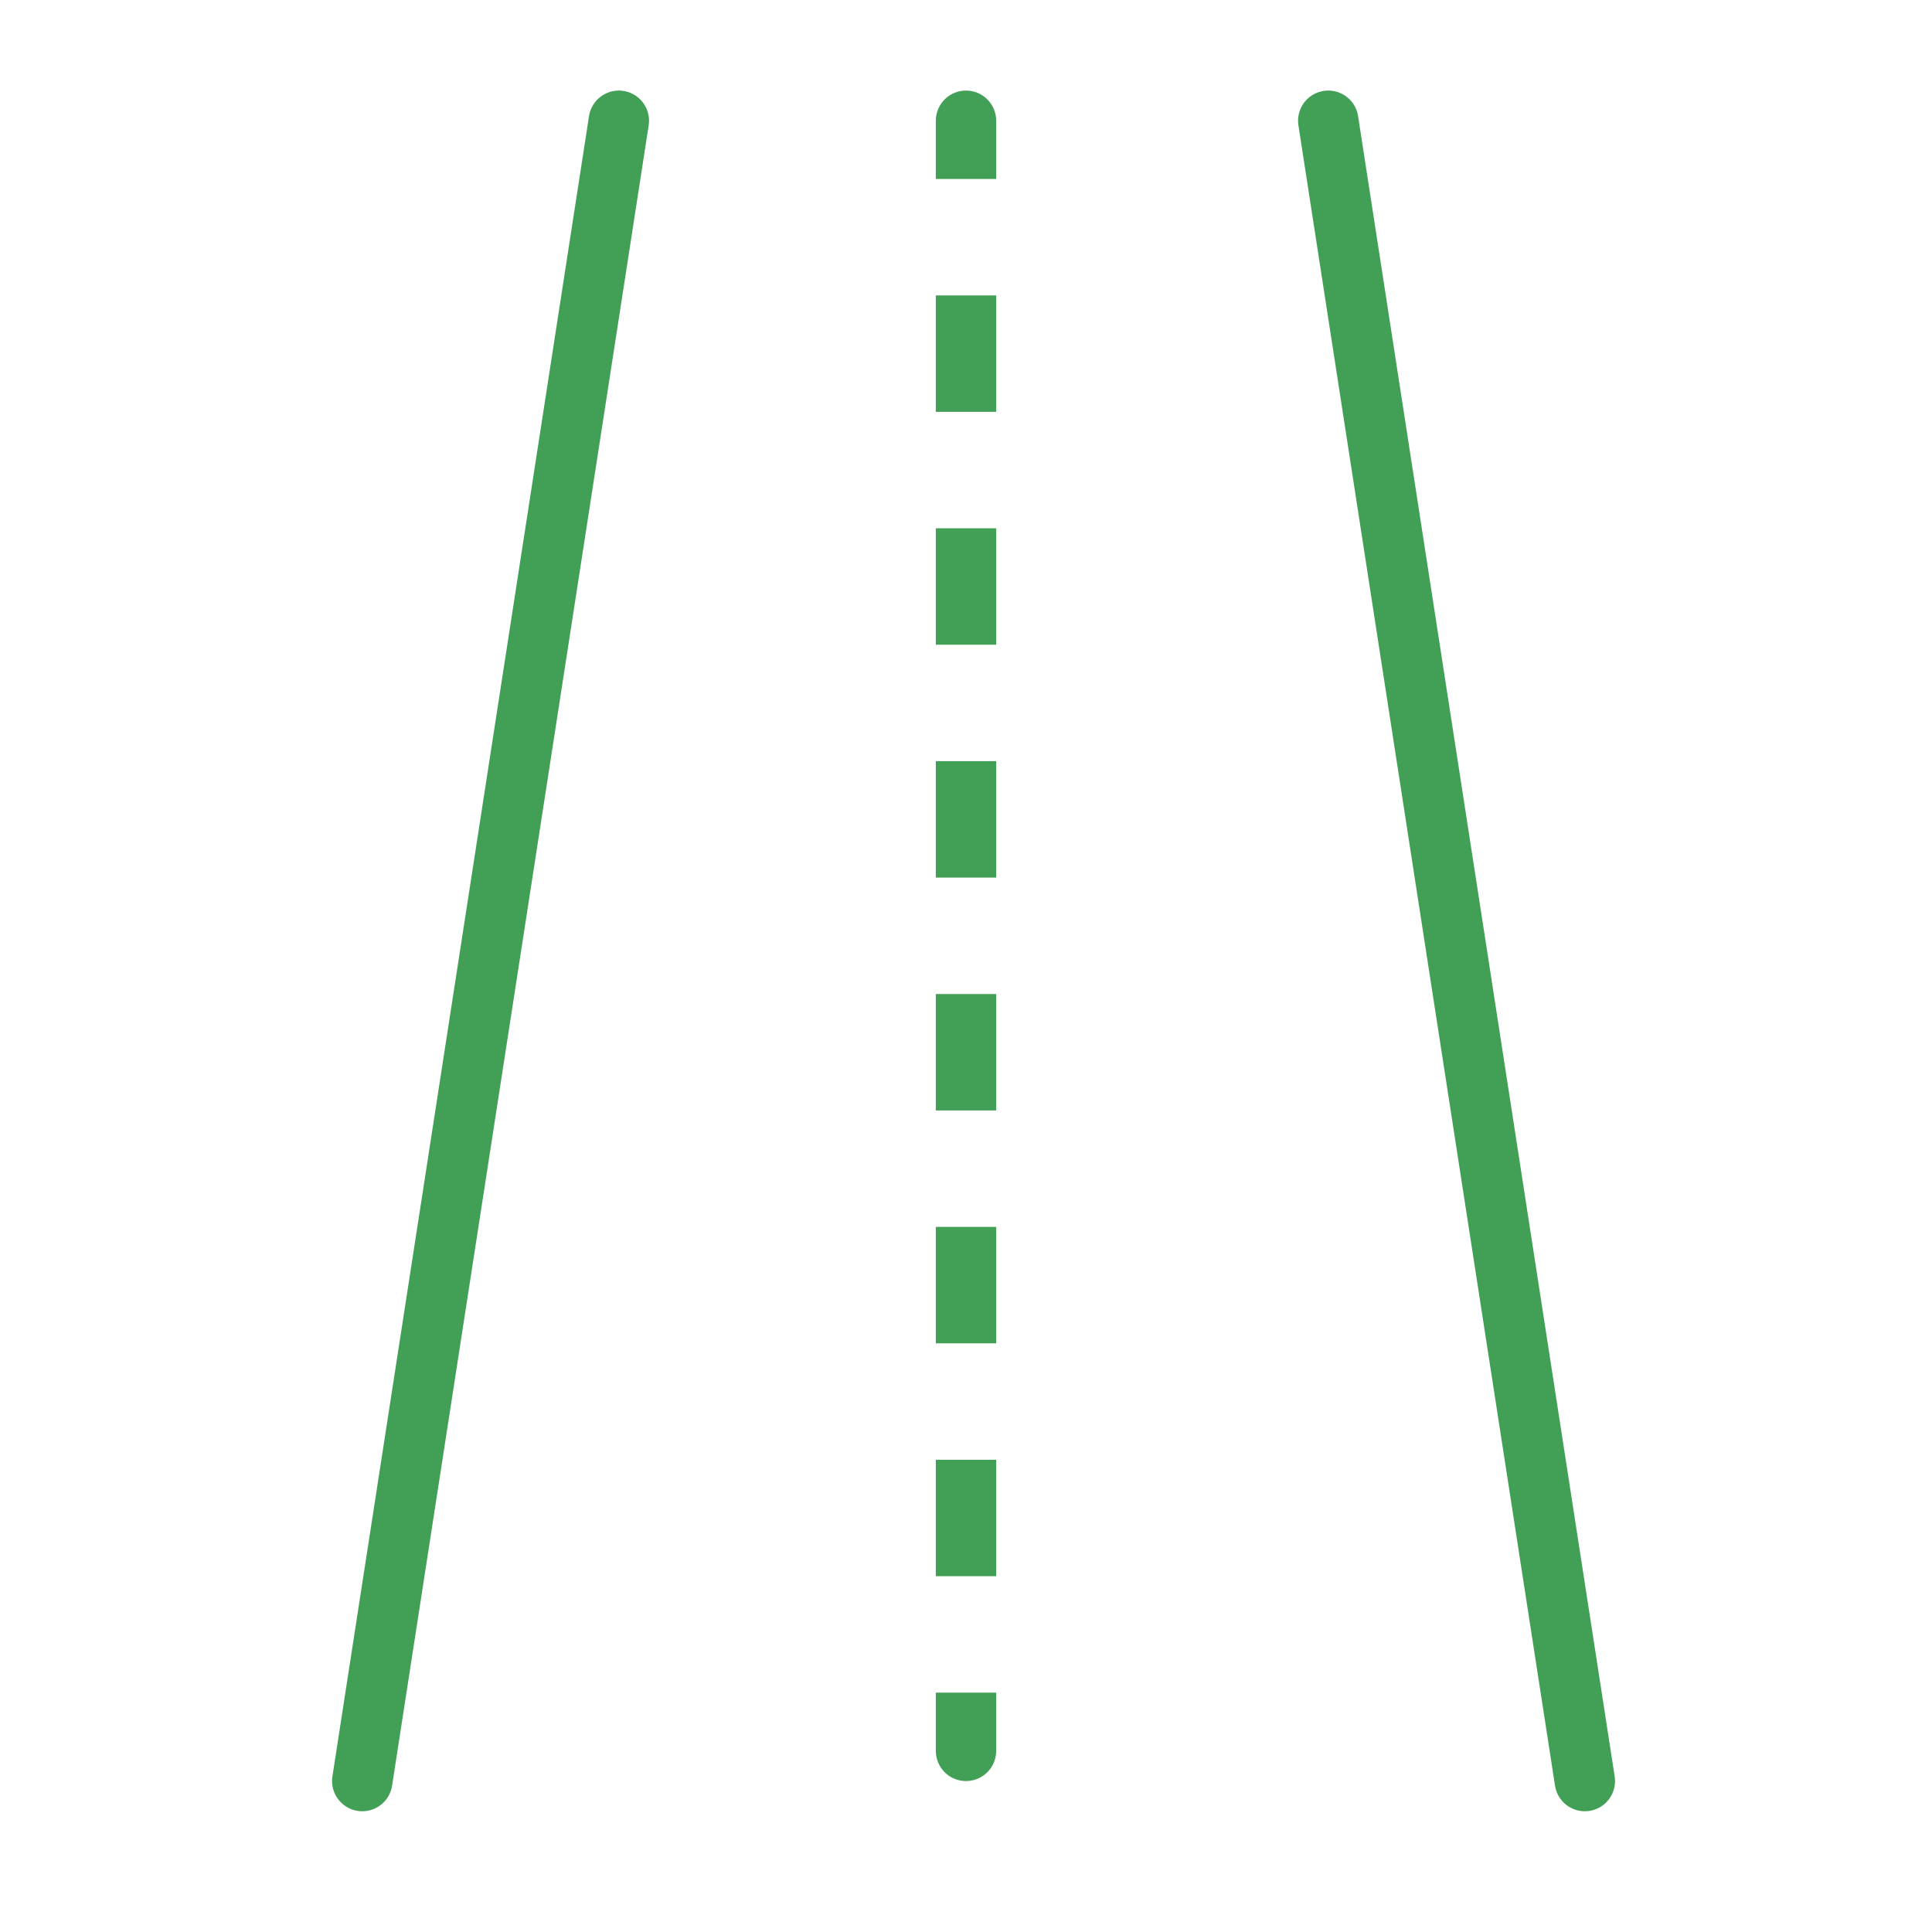
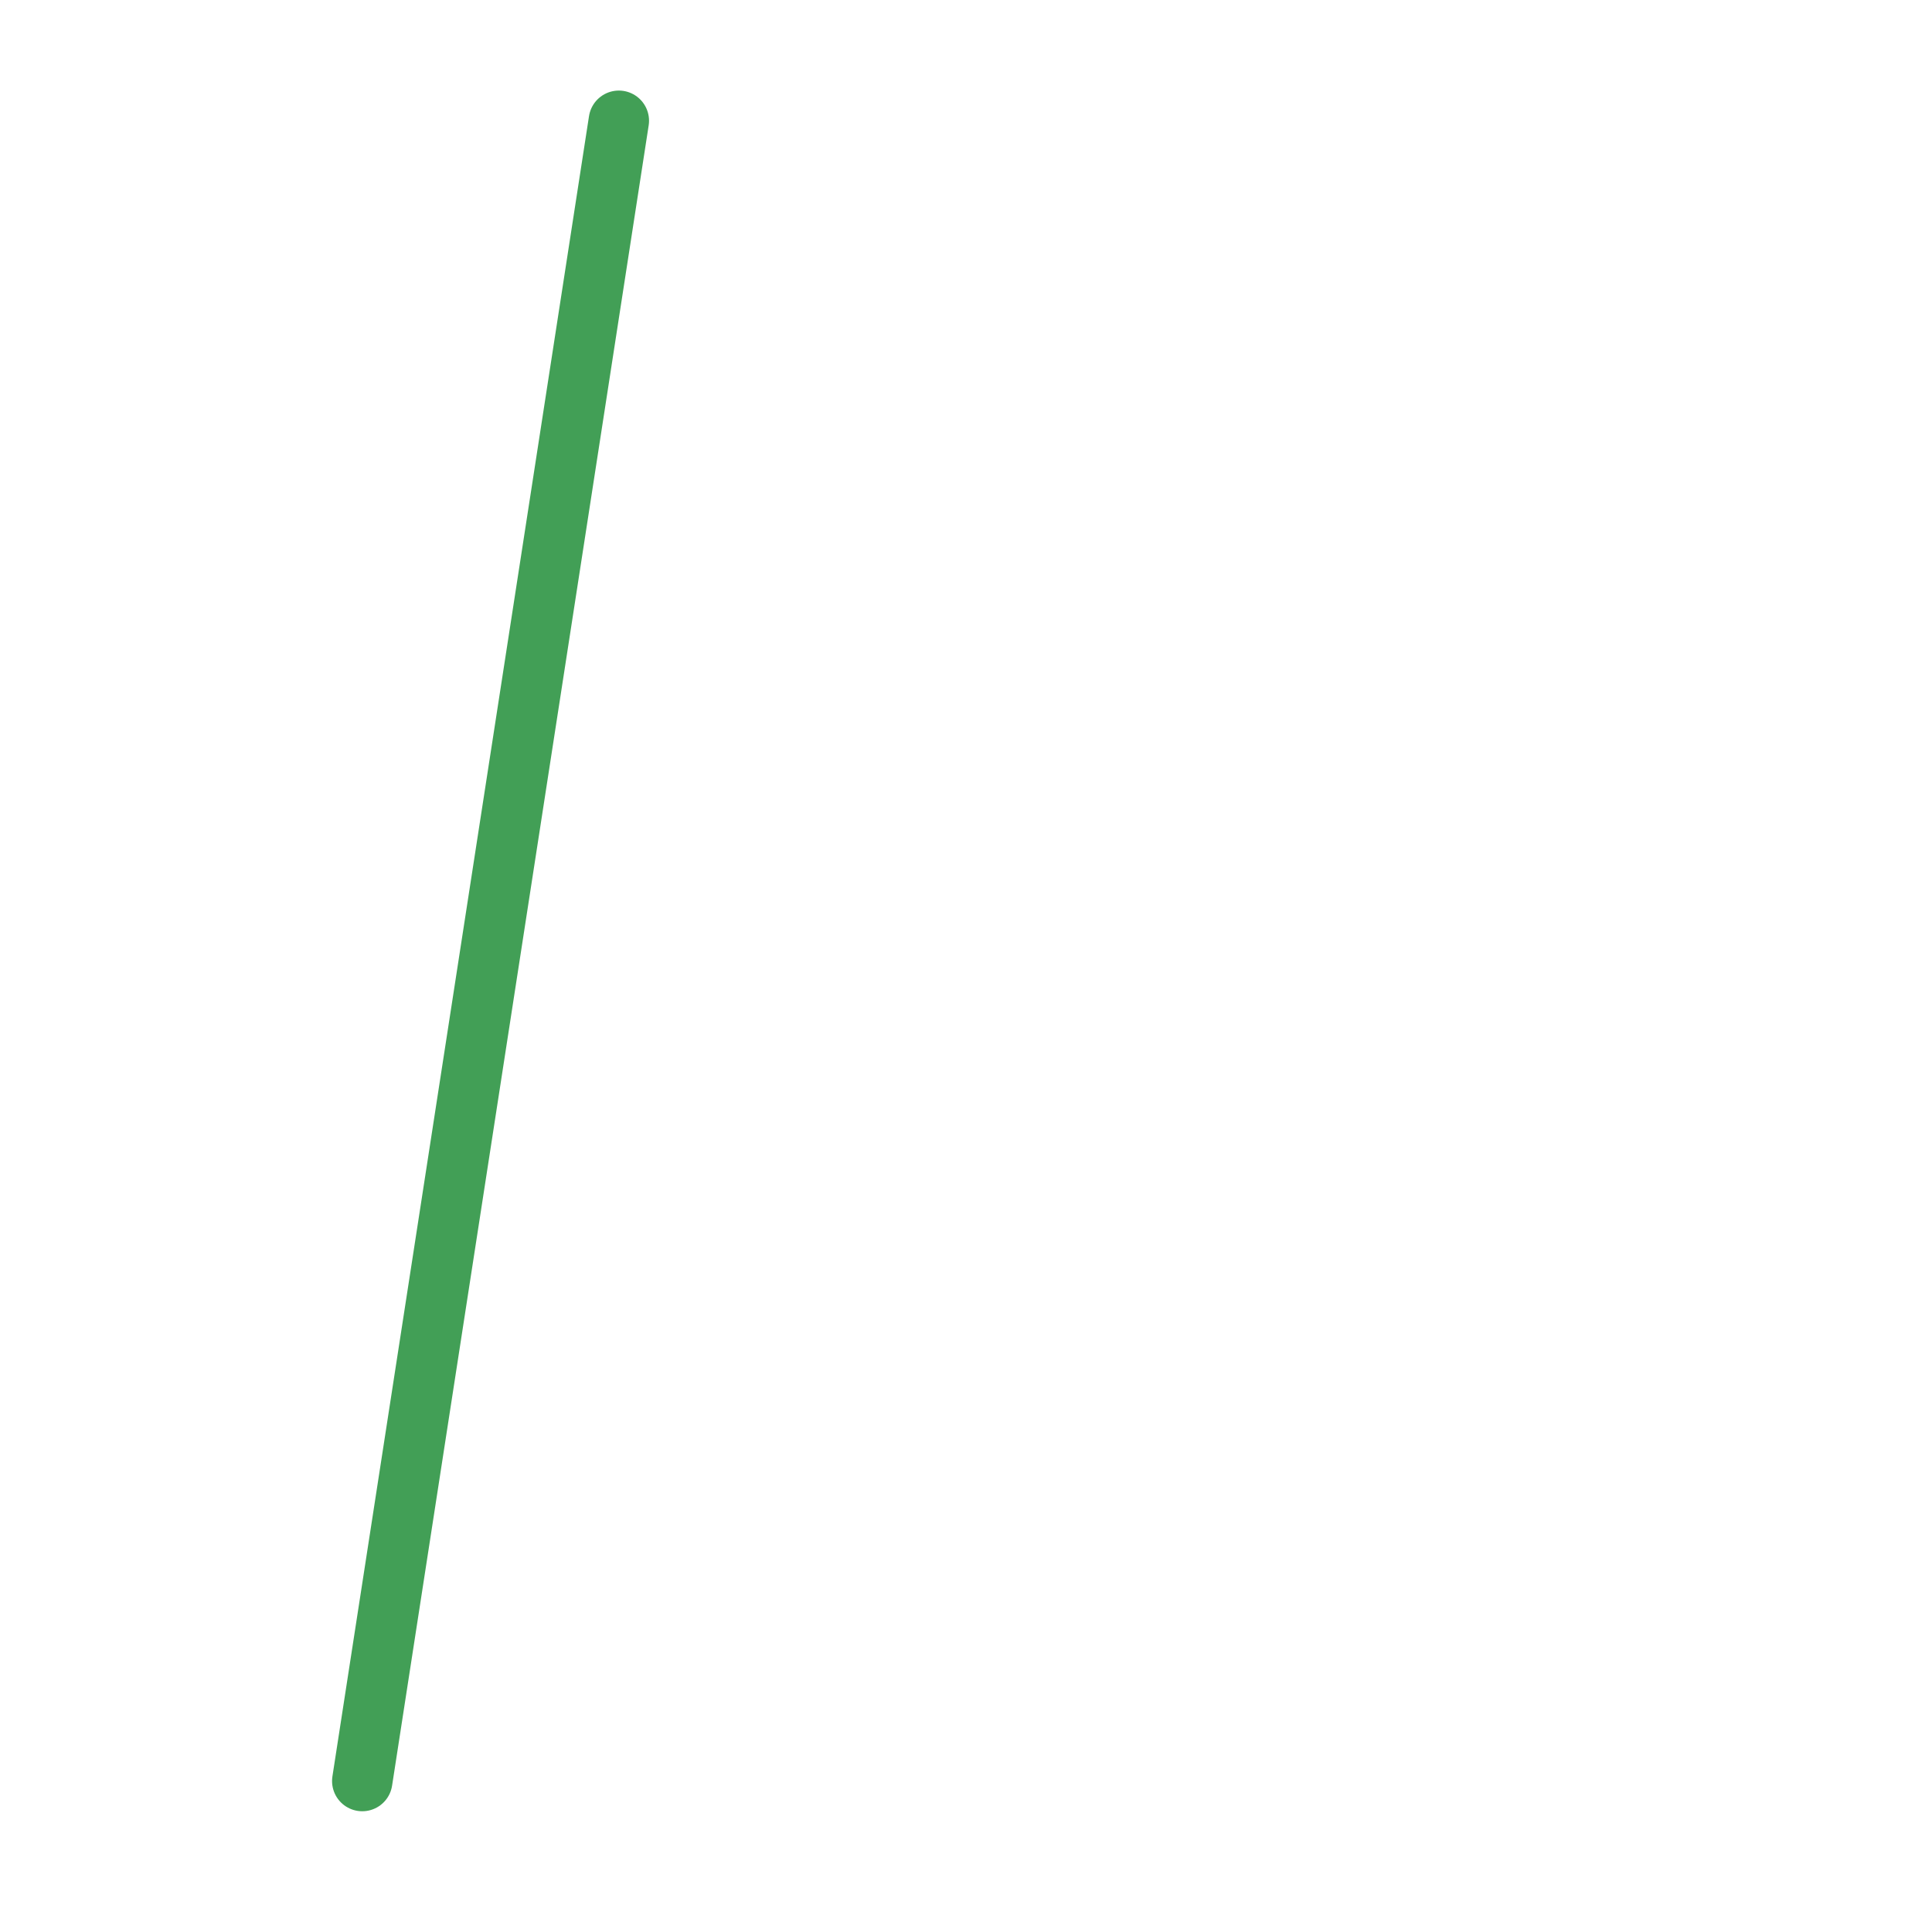
<svg xmlns="http://www.w3.org/2000/svg" width="64" height="64" viewBox="0 0 64 64" fill="none">
  <path d="M20.5 4L12 59" stroke="#429F56" stroke-width="2" stroke-linecap="round" />
-   <path d="M44 4L52.5 59" stroke="#429F56" stroke-width="2" stroke-linecap="round" />
-   <path d="M33 4C33 3.448 32.552 3 32 3C31.448 3 31 3.448 31 4H33ZM31 58C31 58.552 31.448 59 32 59C32.552 59 33 58.552 33 58H31ZM31 4V5.929H33V4H31ZM31 9.786V13.643H33V9.786H31ZM31 17.5V21.357H33V17.5H31ZM31 25.214V29.071H33V25.214H31ZM31 32.929V36.786H33V32.929H31ZM31 40.643V44.5H33V40.643H31ZM31 48.357V52.214H33V48.357H31ZM31 56.071V58H33V56.071H31Z" fill="#429F56" />
</svg>